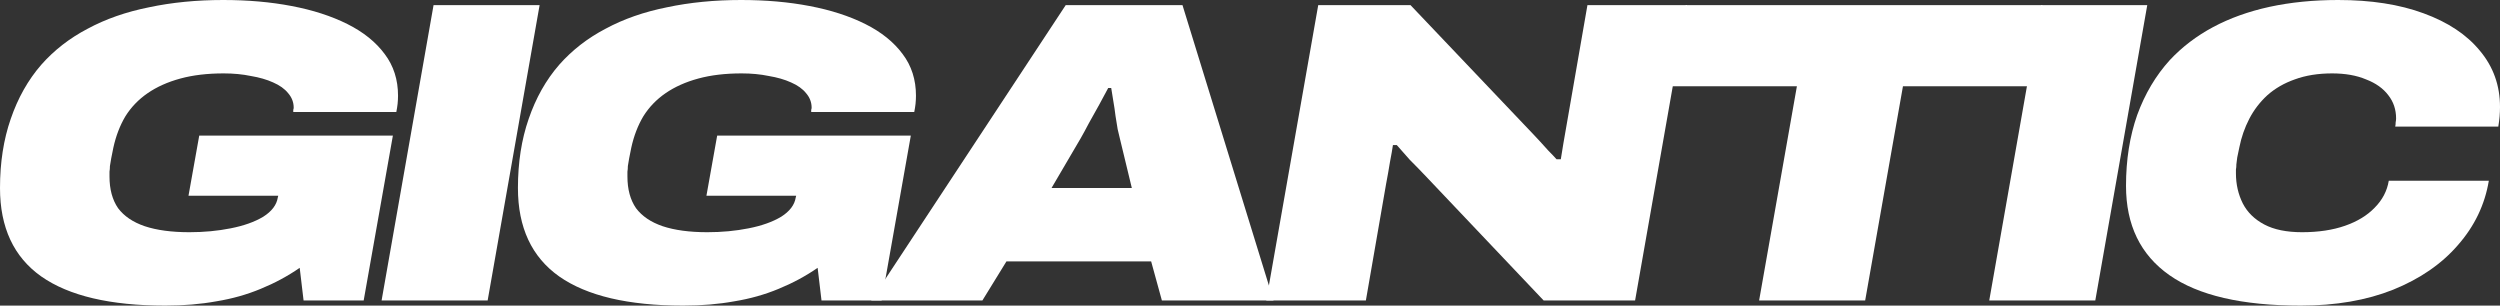
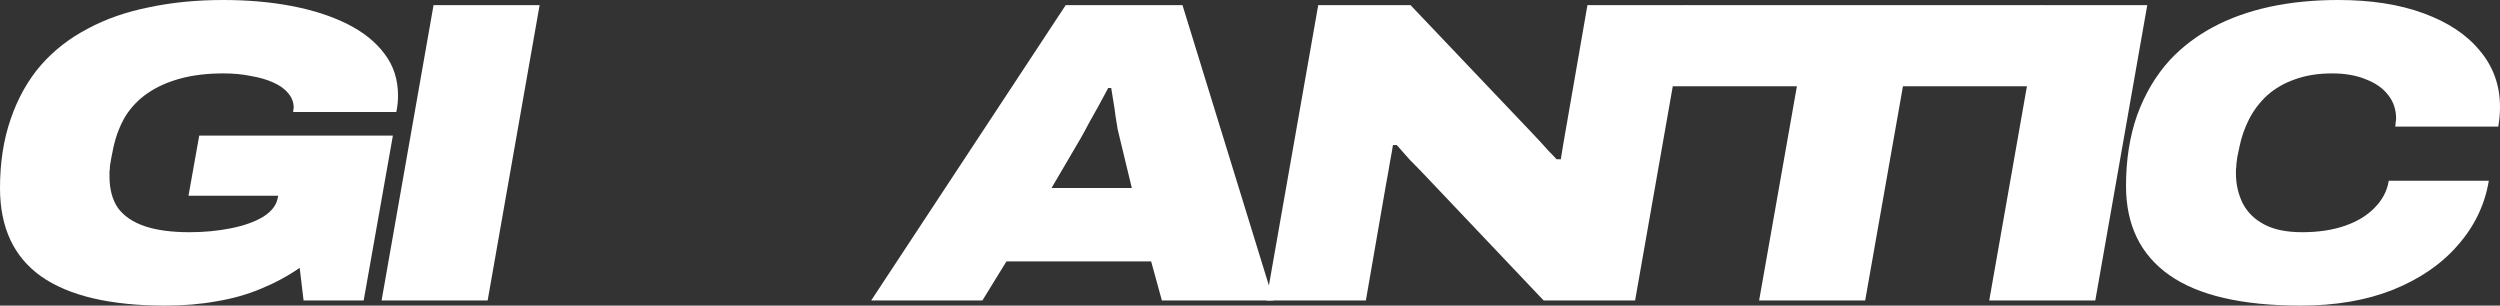
<svg xmlns="http://www.w3.org/2000/svg" width="2176" height="266" viewBox="0 0 2176 266" fill="none">
  <rect x="0" y="0" width="2176" height="266" fill="#333333" stroke="none" />
  <path d="M143.886 266C96.049 266 60.046 257.532 35.878 240.596C11.959 223.659 0 198.006 0 163.635C0 141.468 3.114 121.419 9.343 103.486C15.572 85.304 24.417 69.613 35.878 56.413C47.09 43.711 60.544 33.25 76.241 25.031C91.938 16.563 109.752 10.336 129.684 6.351C149.616 2.117 171.168 0 194.339 0C215.767 0 235.574 1.743 253.762 5.23C272.2 8.717 288.395 13.948 302.347 20.921C316.3 27.895 327.138 36.612 334.862 47.073C342.586 57.285 346.447 69.364 346.447 83.312C346.447 85.553 346.323 87.919 346.074 90.41C345.825 92.652 345.451 95.018 344.953 97.508H255.257C255.257 97.01 255.257 96.388 255.257 95.64C255.507 94.893 255.631 94.271 255.631 93.772C255.631 89.04 254.012 84.806 250.773 81.07C247.783 77.334 243.423 74.221 237.692 71.73C232.211 69.24 225.733 67.372 218.258 66.126C211.033 64.632 203.184 63.885 194.713 63.885C180.511 63.885 167.929 65.379 156.966 68.368C146.004 71.357 136.536 75.591 128.563 81.07C120.59 86.55 114.112 93.274 109.129 101.244C104.395 109.214 100.907 118.305 98.665 128.517C97.917 132.253 97.294 135.366 96.796 137.857C96.298 140.347 95.924 142.589 95.675 144.581C95.675 146.325 95.55 147.944 95.301 149.438C95.301 150.933 95.301 152.302 95.301 153.548C95.301 164.756 97.793 173.971 102.776 181.194C108.008 188.168 115.732 193.398 125.947 196.885C136.411 200.372 149.367 202.115 164.815 202.115C177.522 202.115 189.481 200.994 200.693 198.753C212.154 196.511 221.622 193.149 229.096 188.666C236.571 183.934 240.806 178.33 241.803 171.854L242.177 170.36H164.067L173.411 118.056H341.963L316.549 261.517H264.227L260.863 233.124C250.399 240.346 239.062 246.448 226.854 251.43C214.895 256.411 202.063 260.022 188.36 262.264C174.656 264.755 159.832 266 143.886 266Z" fill="white" />
  <path d="M332.141 261.517L377.362 4.483H469.673L424.452 261.517H332.141Z" fill="white" />
-   <path d="M594.697 266C546.86 266 510.857 257.532 486.69 240.596C462.771 223.659 450.811 198.006 450.811 163.635C450.811 141.468 453.926 121.419 460.155 103.486C466.384 85.304 475.228 69.613 486.69 56.413C497.901 43.711 511.356 33.25 527.052 25.031C542.749 16.563 560.563 10.336 580.496 6.351C600.428 2.117 621.98 0 645.151 0C666.578 0 686.386 1.743 704.574 5.23C723.011 8.717 739.206 13.948 753.159 20.921C767.111 27.895 777.95 36.612 785.673 47.073C793.397 57.285 797.259 69.364 797.259 83.312C797.259 85.553 797.134 87.919 796.885 90.41C796.636 92.652 796.262 95.018 795.764 97.508H706.069C706.069 97.01 706.069 96.388 706.069 95.64C706.318 94.893 706.443 94.271 706.443 93.772C706.443 89.04 704.823 84.806 701.584 81.07C698.594 77.334 694.234 74.221 688.504 71.73C683.022 69.24 676.544 67.372 669.07 66.126C661.844 64.632 653.996 63.885 645.525 63.885C631.323 63.885 618.741 65.379 607.778 68.368C596.815 71.357 587.347 75.591 579.374 81.07C571.402 86.55 564.924 93.274 559.941 101.244C555.207 109.214 551.718 118.305 549.476 128.517C548.729 132.253 548.106 135.366 547.607 137.857C547.109 140.347 546.735 142.589 546.486 144.581C546.486 146.325 546.362 147.944 546.112 149.438C546.112 150.933 546.112 152.302 546.112 153.548C546.112 164.756 548.604 173.971 553.587 181.194C558.819 188.168 566.543 193.398 576.758 196.885C587.223 200.372 600.179 202.115 615.626 202.115C628.333 202.115 640.292 200.994 651.504 198.753C662.965 196.511 672.433 193.149 679.908 188.666C687.382 183.934 691.618 178.33 692.615 171.854L692.988 170.36H614.879L624.222 118.056H792.774L767.361 261.517H715.038L711.675 233.124C701.21 240.346 689.874 246.448 677.665 251.43C665.706 256.411 652.875 260.022 639.171 262.264C625.468 264.755 610.643 266 594.697 266Z" fill="white" />
  <path d="M758.286 261.517L927.585 4.483H1029.24L1108.47 261.517H1011.3L1001.96 227.52H876.011L855.082 261.517H758.286ZM915.252 163.635H985.14L974.675 120.298C974.177 118.305 973.554 115.69 972.807 112.452C972.308 108.965 971.685 105.105 970.938 100.871C970.44 96.637 969.817 92.403 969.069 88.168C968.322 83.934 967.699 80.074 967.201 76.587H964.585C962.342 80.821 959.726 85.678 956.736 91.157C953.746 96.637 950.757 101.992 947.767 107.222C945.026 112.452 942.659 116.811 940.666 120.298L915.252 163.635Z" fill="white" />
  <path d="M1102.16 261.517L1147.38 4.483H1227.73L1335.36 117.683C1336.61 118.928 1338.35 120.796 1340.59 123.287C1342.84 125.777 1345.2 128.392 1347.7 131.132C1350.44 133.872 1352.8 136.362 1354.8 138.604H1358.53C1359.03 135.117 1359.78 130.509 1360.78 124.781C1361.77 118.803 1362.77 113.075 1363.77 107.596L1381.7 4.483H1468.41L1423.19 261.517H1343.58L1240.81 153.174C1236.57 148.691 1231.96 143.959 1226.98 138.978C1222.25 133.747 1218.51 129.513 1215.77 126.275H1212.41C1211.91 129.762 1211.04 134.743 1209.79 141.219C1208.79 147.446 1207.67 153.797 1206.43 160.272L1188.86 261.517H1102.16Z" fill="white" />
  <path d="M1531.14 261.517L1564.02 75.093H1454.89L1467.23 4.483H1777.8L1765.46 75.093H1656.33L1623.45 261.517H1531.14Z" fill="white" />
  <path d="M1731.44 261.517L1776.66 4.483H1868.97L1823.75 261.517H1731.44Z" fill="white" />
  <path d="M2002.59 266C1951.51 266 1913.39 257.158 1888.23 239.475C1863.06 221.791 1850.48 195.889 1850.48 161.767C1850.48 139.102 1853.72 118.554 1860.2 100.124C1866.93 81.693 1876.39 65.753 1888.6 52.303C1899.32 40.846 1911.9 31.258 1926.35 23.537C1940.8 15.816 1957.12 9.963 1975.31 5.978C1993.74 1.993 2013.68 0 2035.1 0C2063.76 0 2088.55 3.86 2109.48 11.582C2130.65 19.302 2146.97 30.137 2158.43 44.084C2170.15 58.032 2176 74.346 2176 93.025C2176 95.765 2175.88 98.629 2175.63 101.618C2175.38 104.358 2175 107.222 2174.51 110.211H2084.81C2085.06 108.965 2085.18 107.72 2085.18 106.475C2085.43 105.229 2085.56 104.109 2085.56 103.112C2085.56 95.391 2083.32 88.667 2078.83 82.938C2074.35 76.961 2067.87 72.353 2059.4 69.115C2051.17 65.628 2041.33 63.885 2029.87 63.885C2017.66 63.885 2006.83 65.628 1997.36 69.115C1988.14 72.353 1980.17 76.961 1973.44 82.938C1966.96 88.916 1961.73 95.765 1957.74 103.486C1953.76 111.207 1950.89 119.426 1949.15 128.143C1948.4 131.63 1947.78 134.619 1947.28 137.11C1947.03 139.351 1946.78 141.344 1946.53 143.087C1946.53 144.831 1946.41 146.325 1946.16 147.57C1946.16 148.566 1946.16 149.687 1946.16 150.933C1946.16 160.397 1948.15 169.114 1952.14 177.084C1956.12 184.805 1962.35 190.907 1970.82 195.39C1979.29 199.874 1990.26 202.115 2003.71 202.115C2017.91 202.115 2030.37 200.247 2041.08 196.511C2051.8 192.775 2060.39 187.545 2066.87 180.82C2073.6 174.096 2077.71 166.25 2079.2 157.284H2166.28C2162.8 178.205 2153.83 196.885 2139.37 213.323C2125.17 229.761 2106.36 242.713 2082.94 252.177C2059.77 261.392 2032.99 266 2002.59 266Z" fill="white" />
</svg>